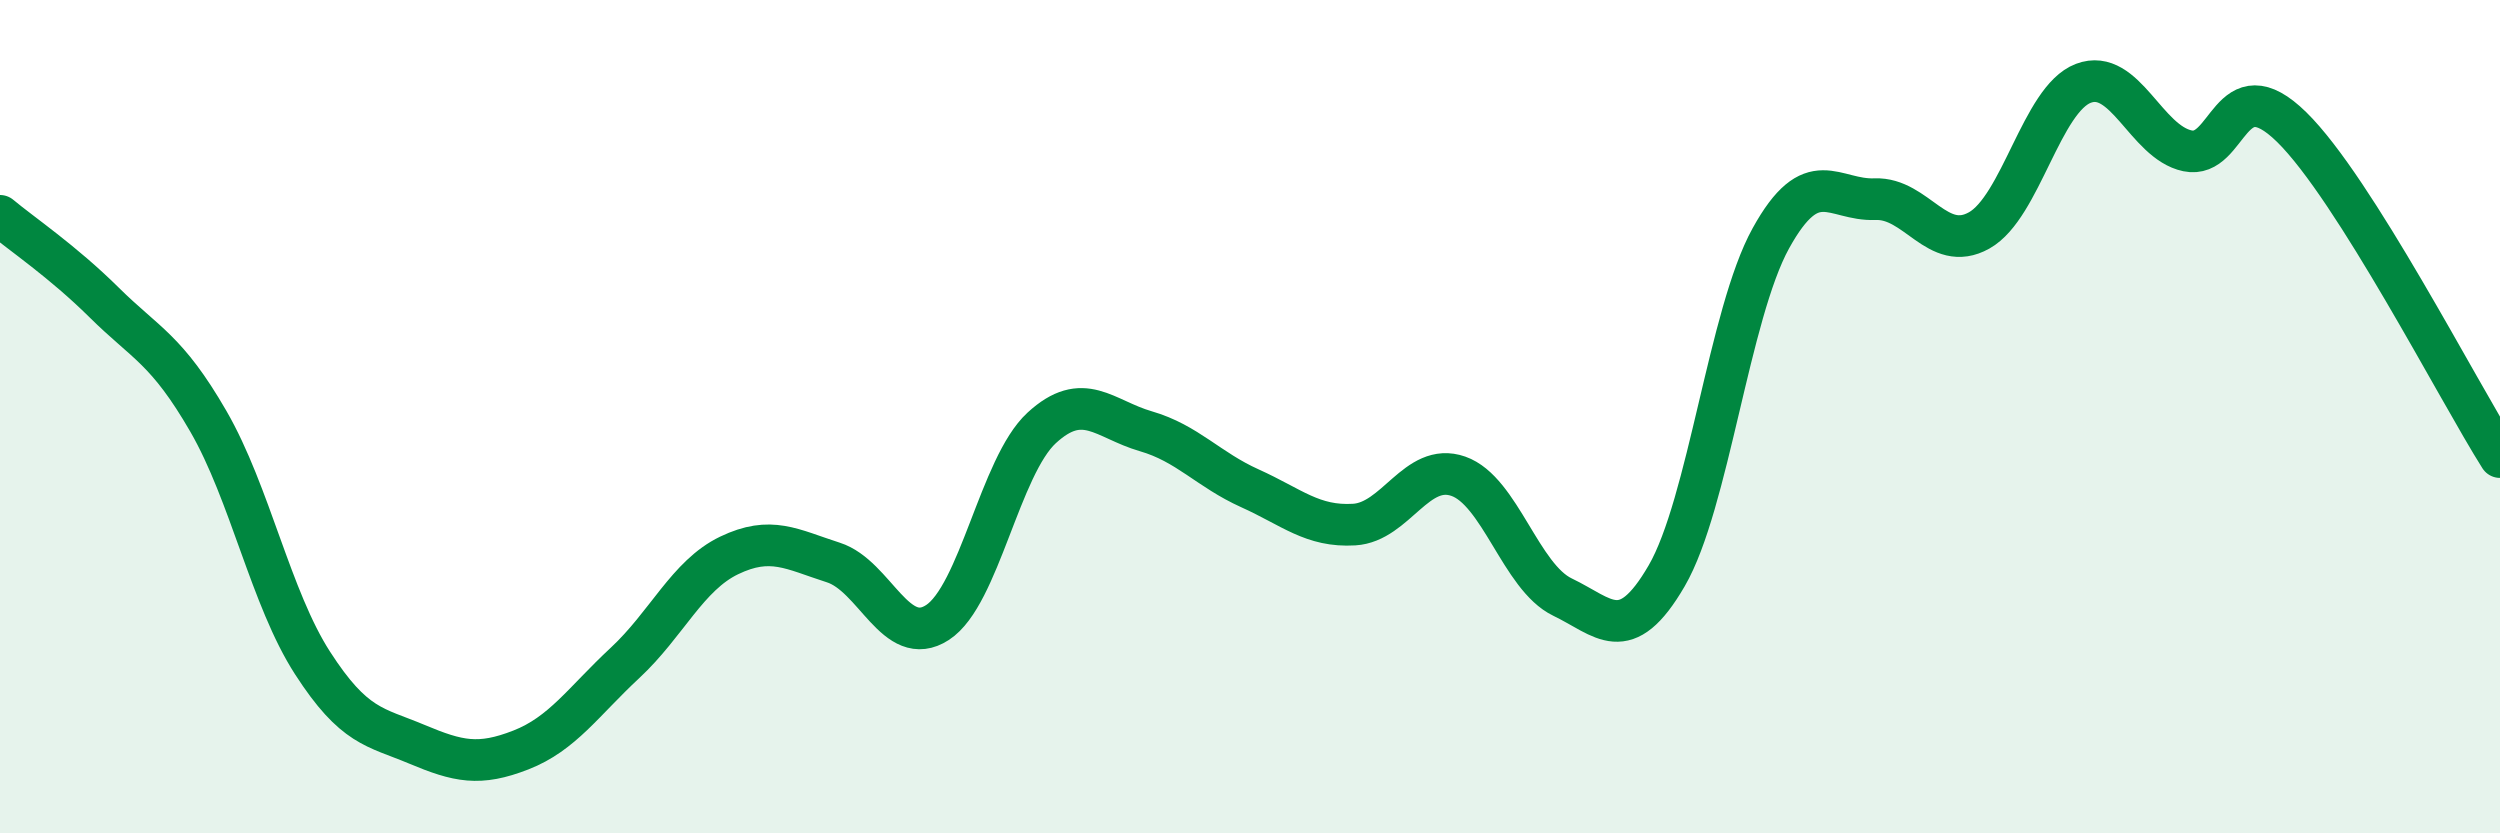
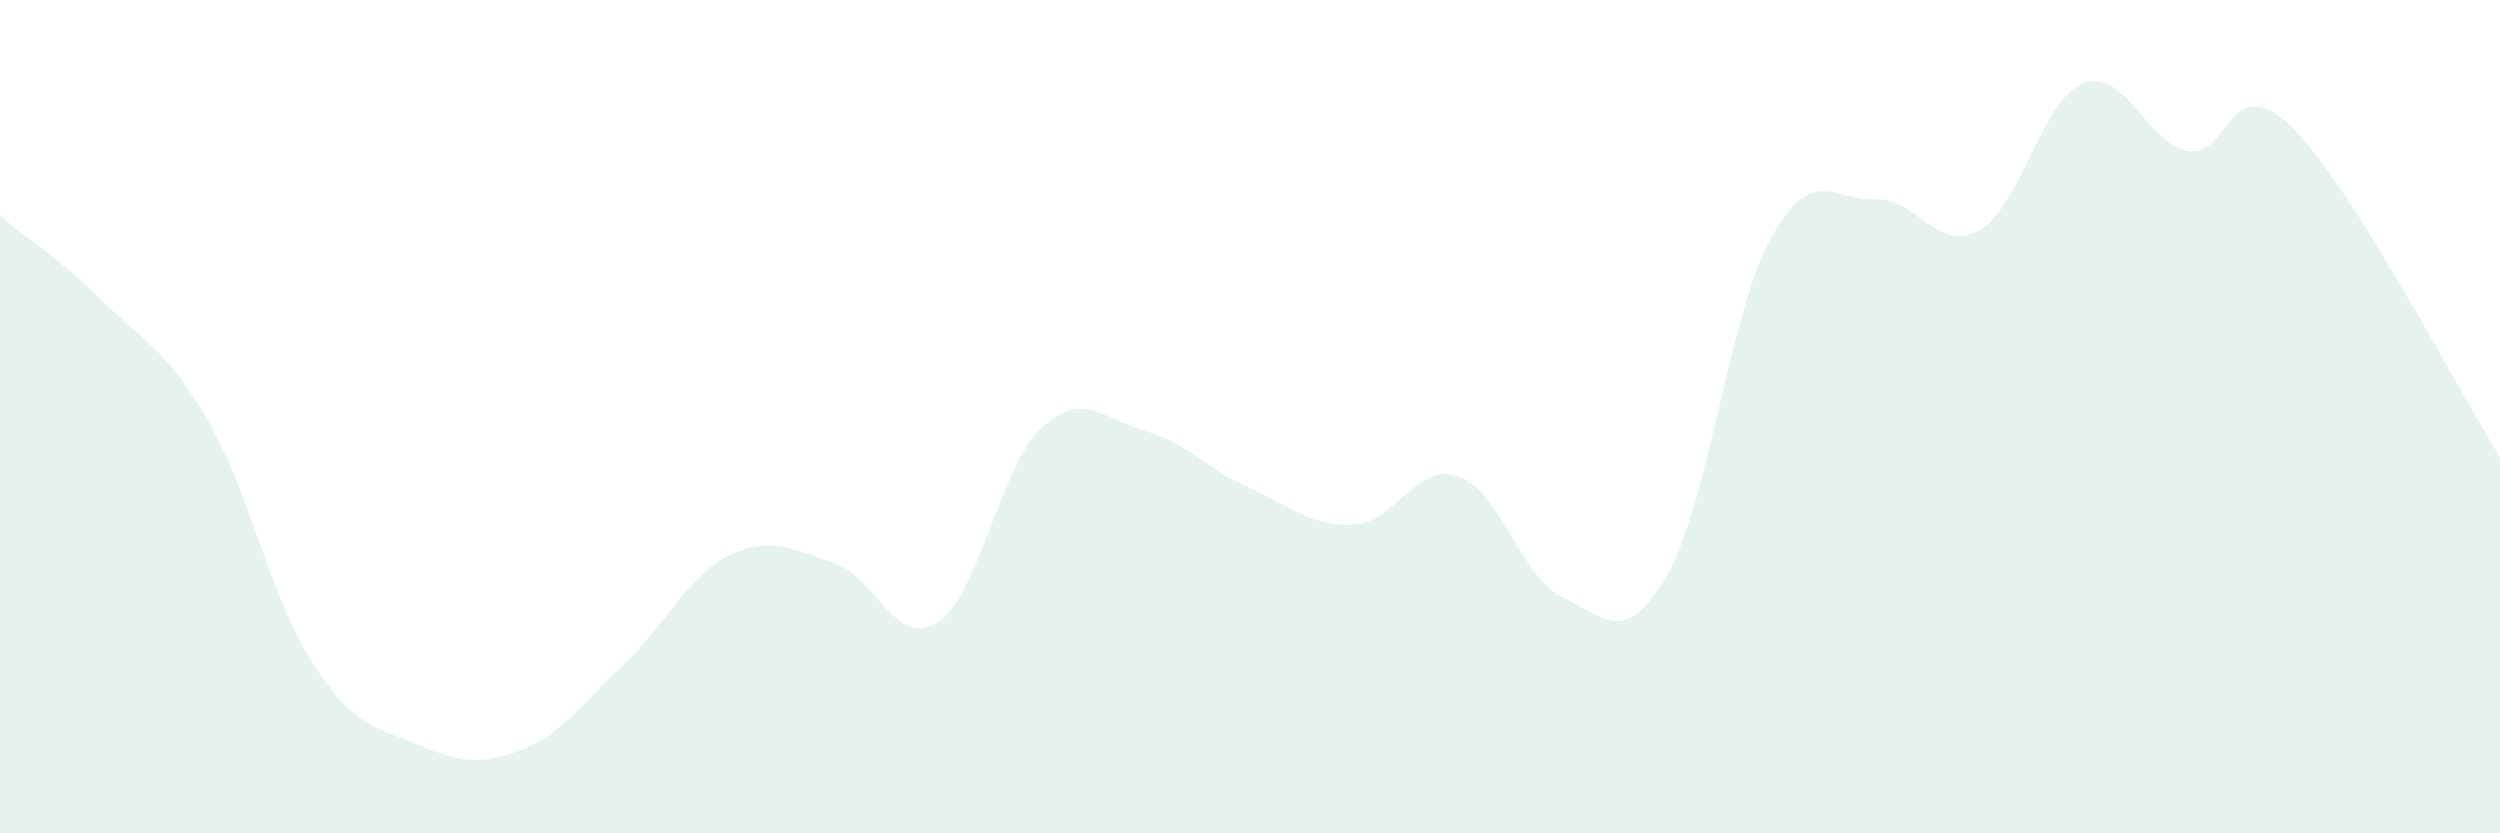
<svg xmlns="http://www.w3.org/2000/svg" width="60" height="20" viewBox="0 0 60 20">
  <path d="M 0,5.18 C 0.5,5.6 1.5,6.27 2.5,7.26 C 3.5,8.25 4,8.38 5,10.11 C 6,11.84 6.5,14.36 7.5,15.91 C 8.5,17.46 9,17.44 10,17.86 C 11,18.28 11.5,18.39 12.5,18 C 13.5,17.61 14,16.84 15,15.91 C 16,14.98 16.5,13.81 17.5,13.33 C 18.5,12.85 19,13.18 20,13.5 C 21,13.82 21.5,15.59 22.5,14.94 C 23.5,14.29 24,11.19 25,10.27 C 26,9.35 26.5,10.06 27.5,10.35 C 28.5,10.64 29,11.27 30,11.72 C 31,12.17 31.5,12.65 32.5,12.59 C 33.5,12.53 34,11.08 35,11.43 C 36,11.78 36.5,13.85 37.5,14.33 C 38.5,14.81 39,15.54 40,13.82 C 41,12.1 41.5,7.53 42.5,5.72 C 43.5,3.91 44,4.82 45,4.78 C 46,4.74 46.5,6.09 47.5,5.53 C 48.5,4.97 49,2.38 50,2 C 51,1.62 51.5,3.41 52.5,3.62 C 53.5,3.83 53.5,1.58 55,3.05 C 56.5,4.52 59,9.39 60,10.97L60 20L0 20Z" fill="#008740" opacity="0.1" stroke-linecap="round" stroke-linejoin="round" />
-   <path d="M 0,5.18 C 0.5,5.6 1.5,6.27 2.5,7.26 C 3.5,8.25 4,8.38 5,10.11 C 6,11.84 6.5,14.36 7.5,15.91 C 8.5,17.46 9,17.44 10,17.86 C 11,18.28 11.5,18.39 12.5,18 C 13.5,17.61 14,16.84 15,15.91 C 16,14.98 16.5,13.81 17.5,13.33 C 18.5,12.85 19,13.18 20,13.5 C 21,13.82 21.5,15.59 22.5,14.94 C 23.5,14.29 24,11.19 25,10.27 C 26,9.35 26.5,10.06 27.5,10.35 C 28.5,10.64 29,11.27 30,11.72 C 31,12.17 31.5,12.65 32.5,12.59 C 33.5,12.53 34,11.08 35,11.43 C 36,11.78 36.5,13.85 37.5,14.33 C 38.5,14.81 39,15.54 40,13.82 C 41,12.1 41.5,7.53 42.5,5.72 C 43.5,3.91 44,4.82 45,4.78 C 46,4.74 46.5,6.09 47.5,5.53 C 48.5,4.97 49,2.38 50,2 C 51,1.62 51.5,3.41 52.5,3.62 C 53.5,3.83 53.5,1.58 55,3.05 C 56.5,4.52 59,9.39 60,10.97" stroke="#008740" stroke-width="1" fill="none" stroke-linecap="round" stroke-linejoin="round" />
</svg>